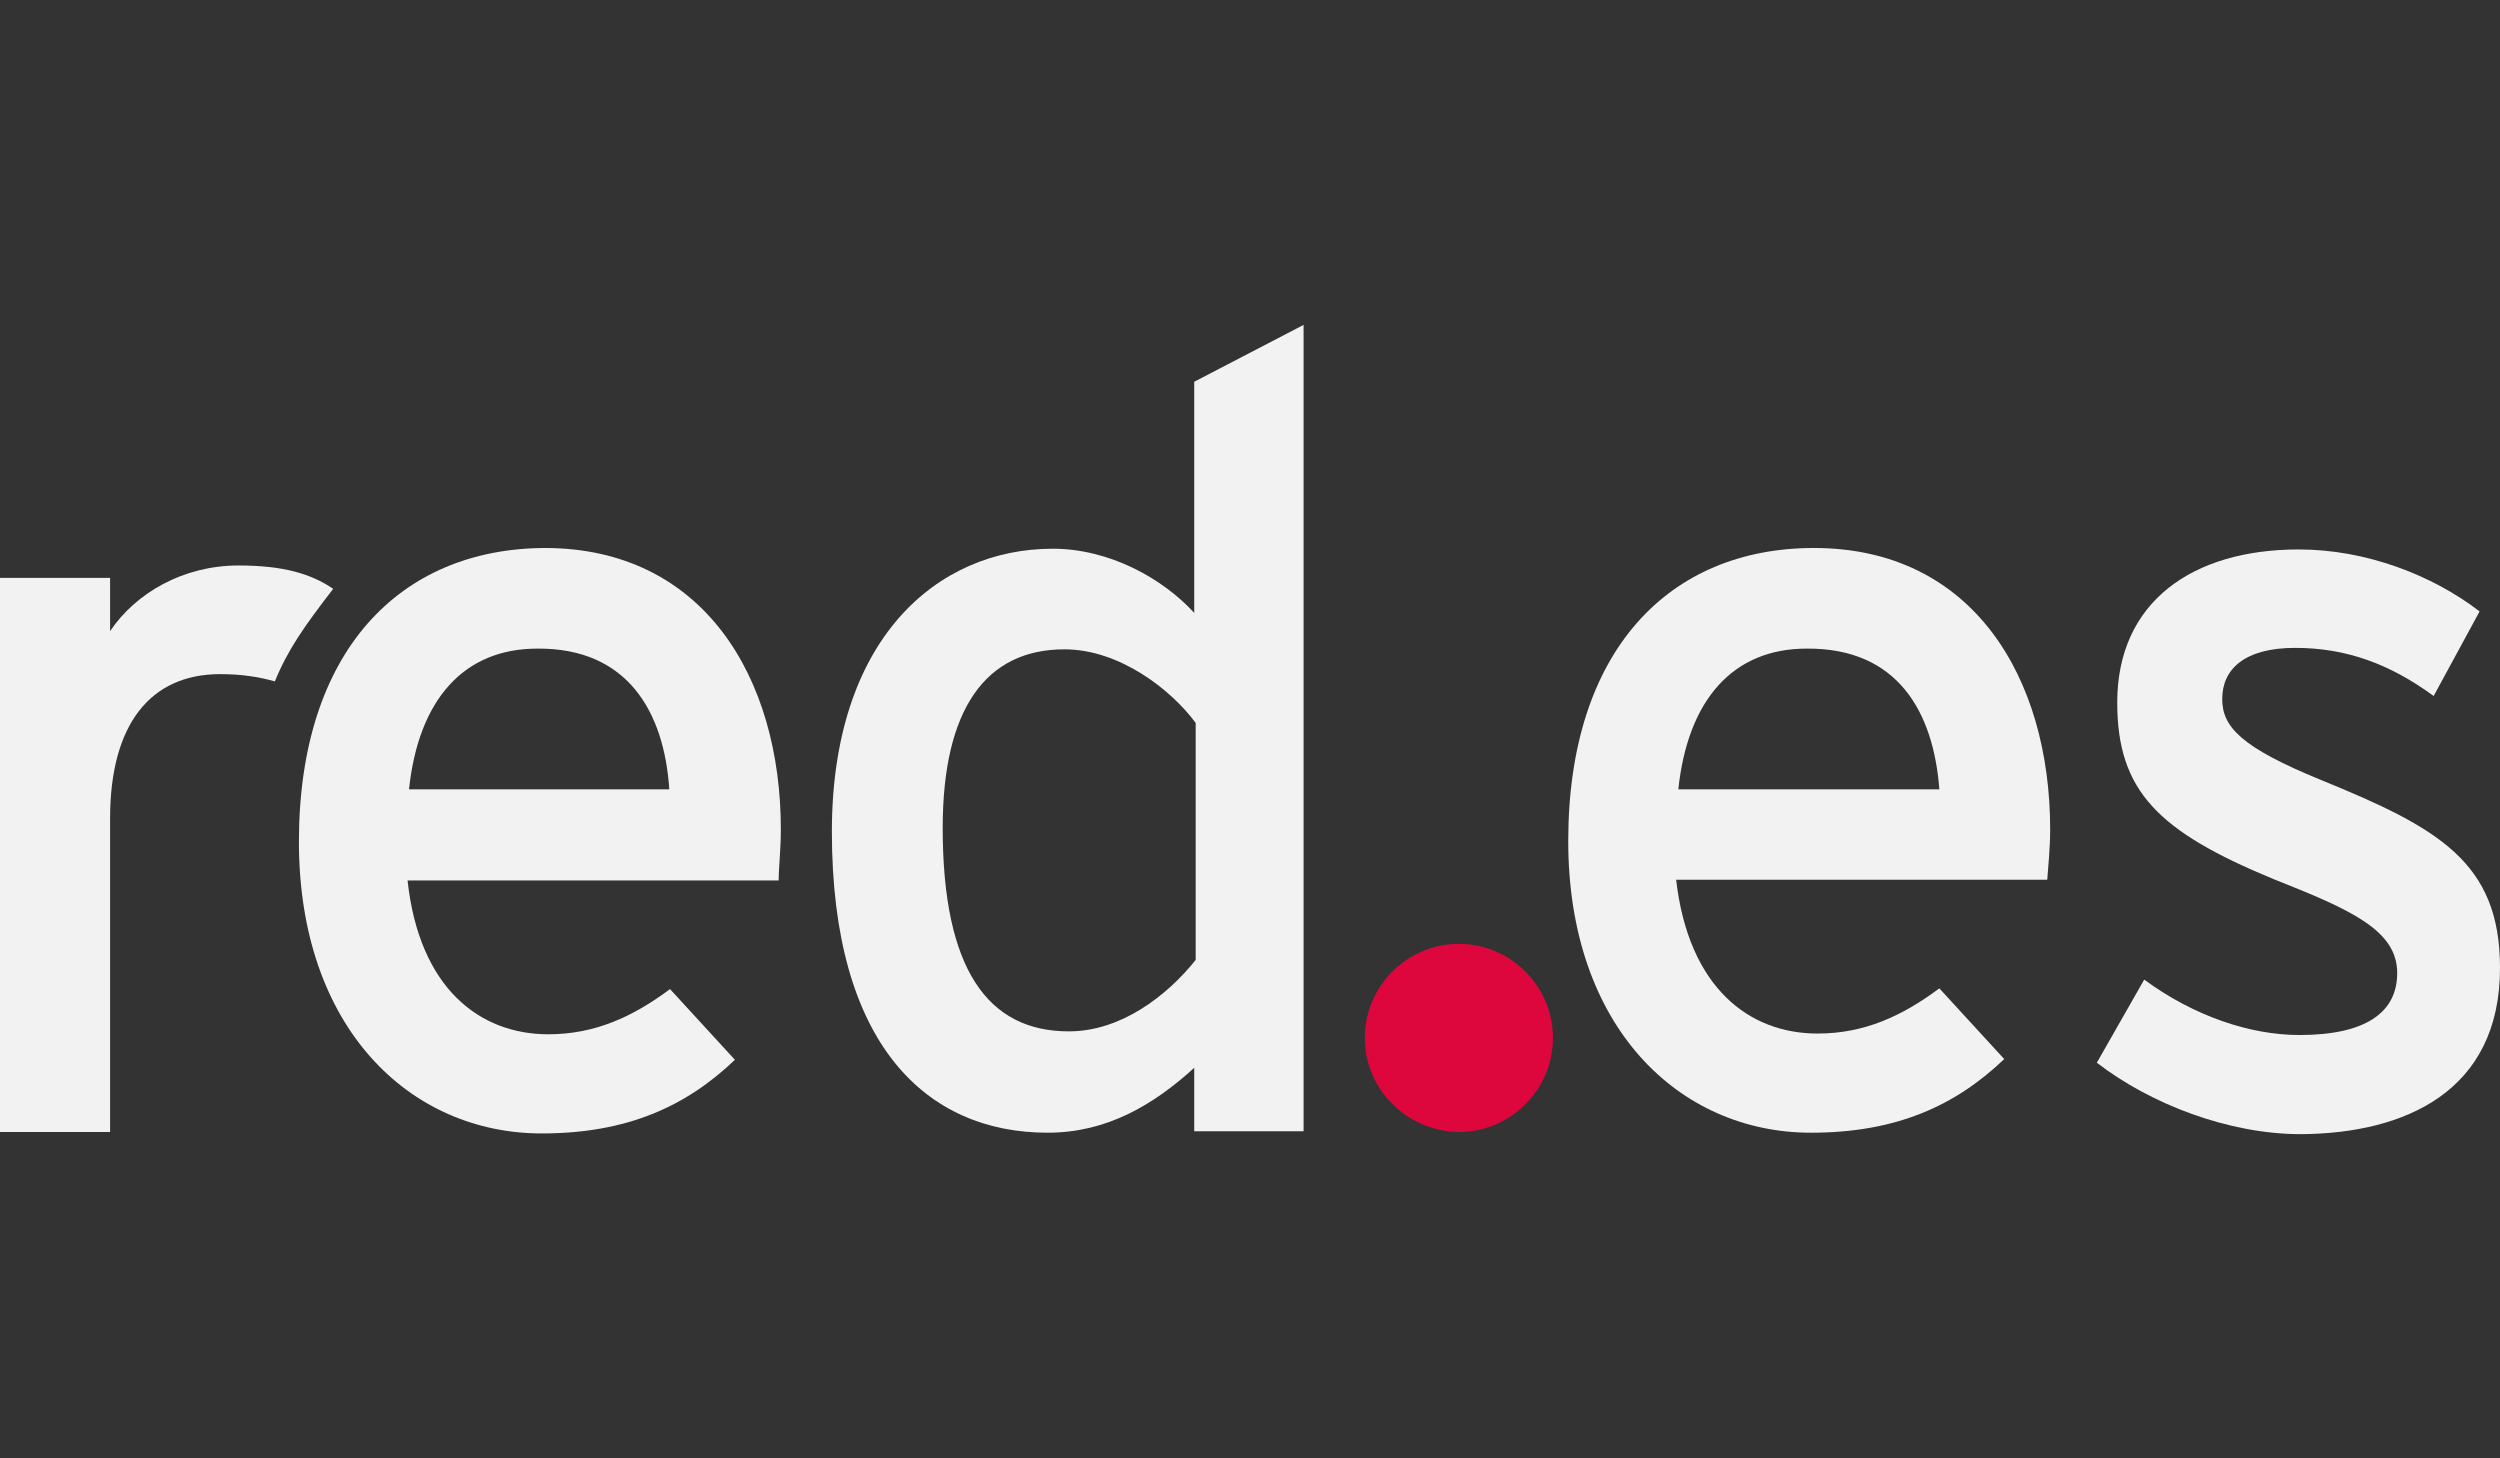
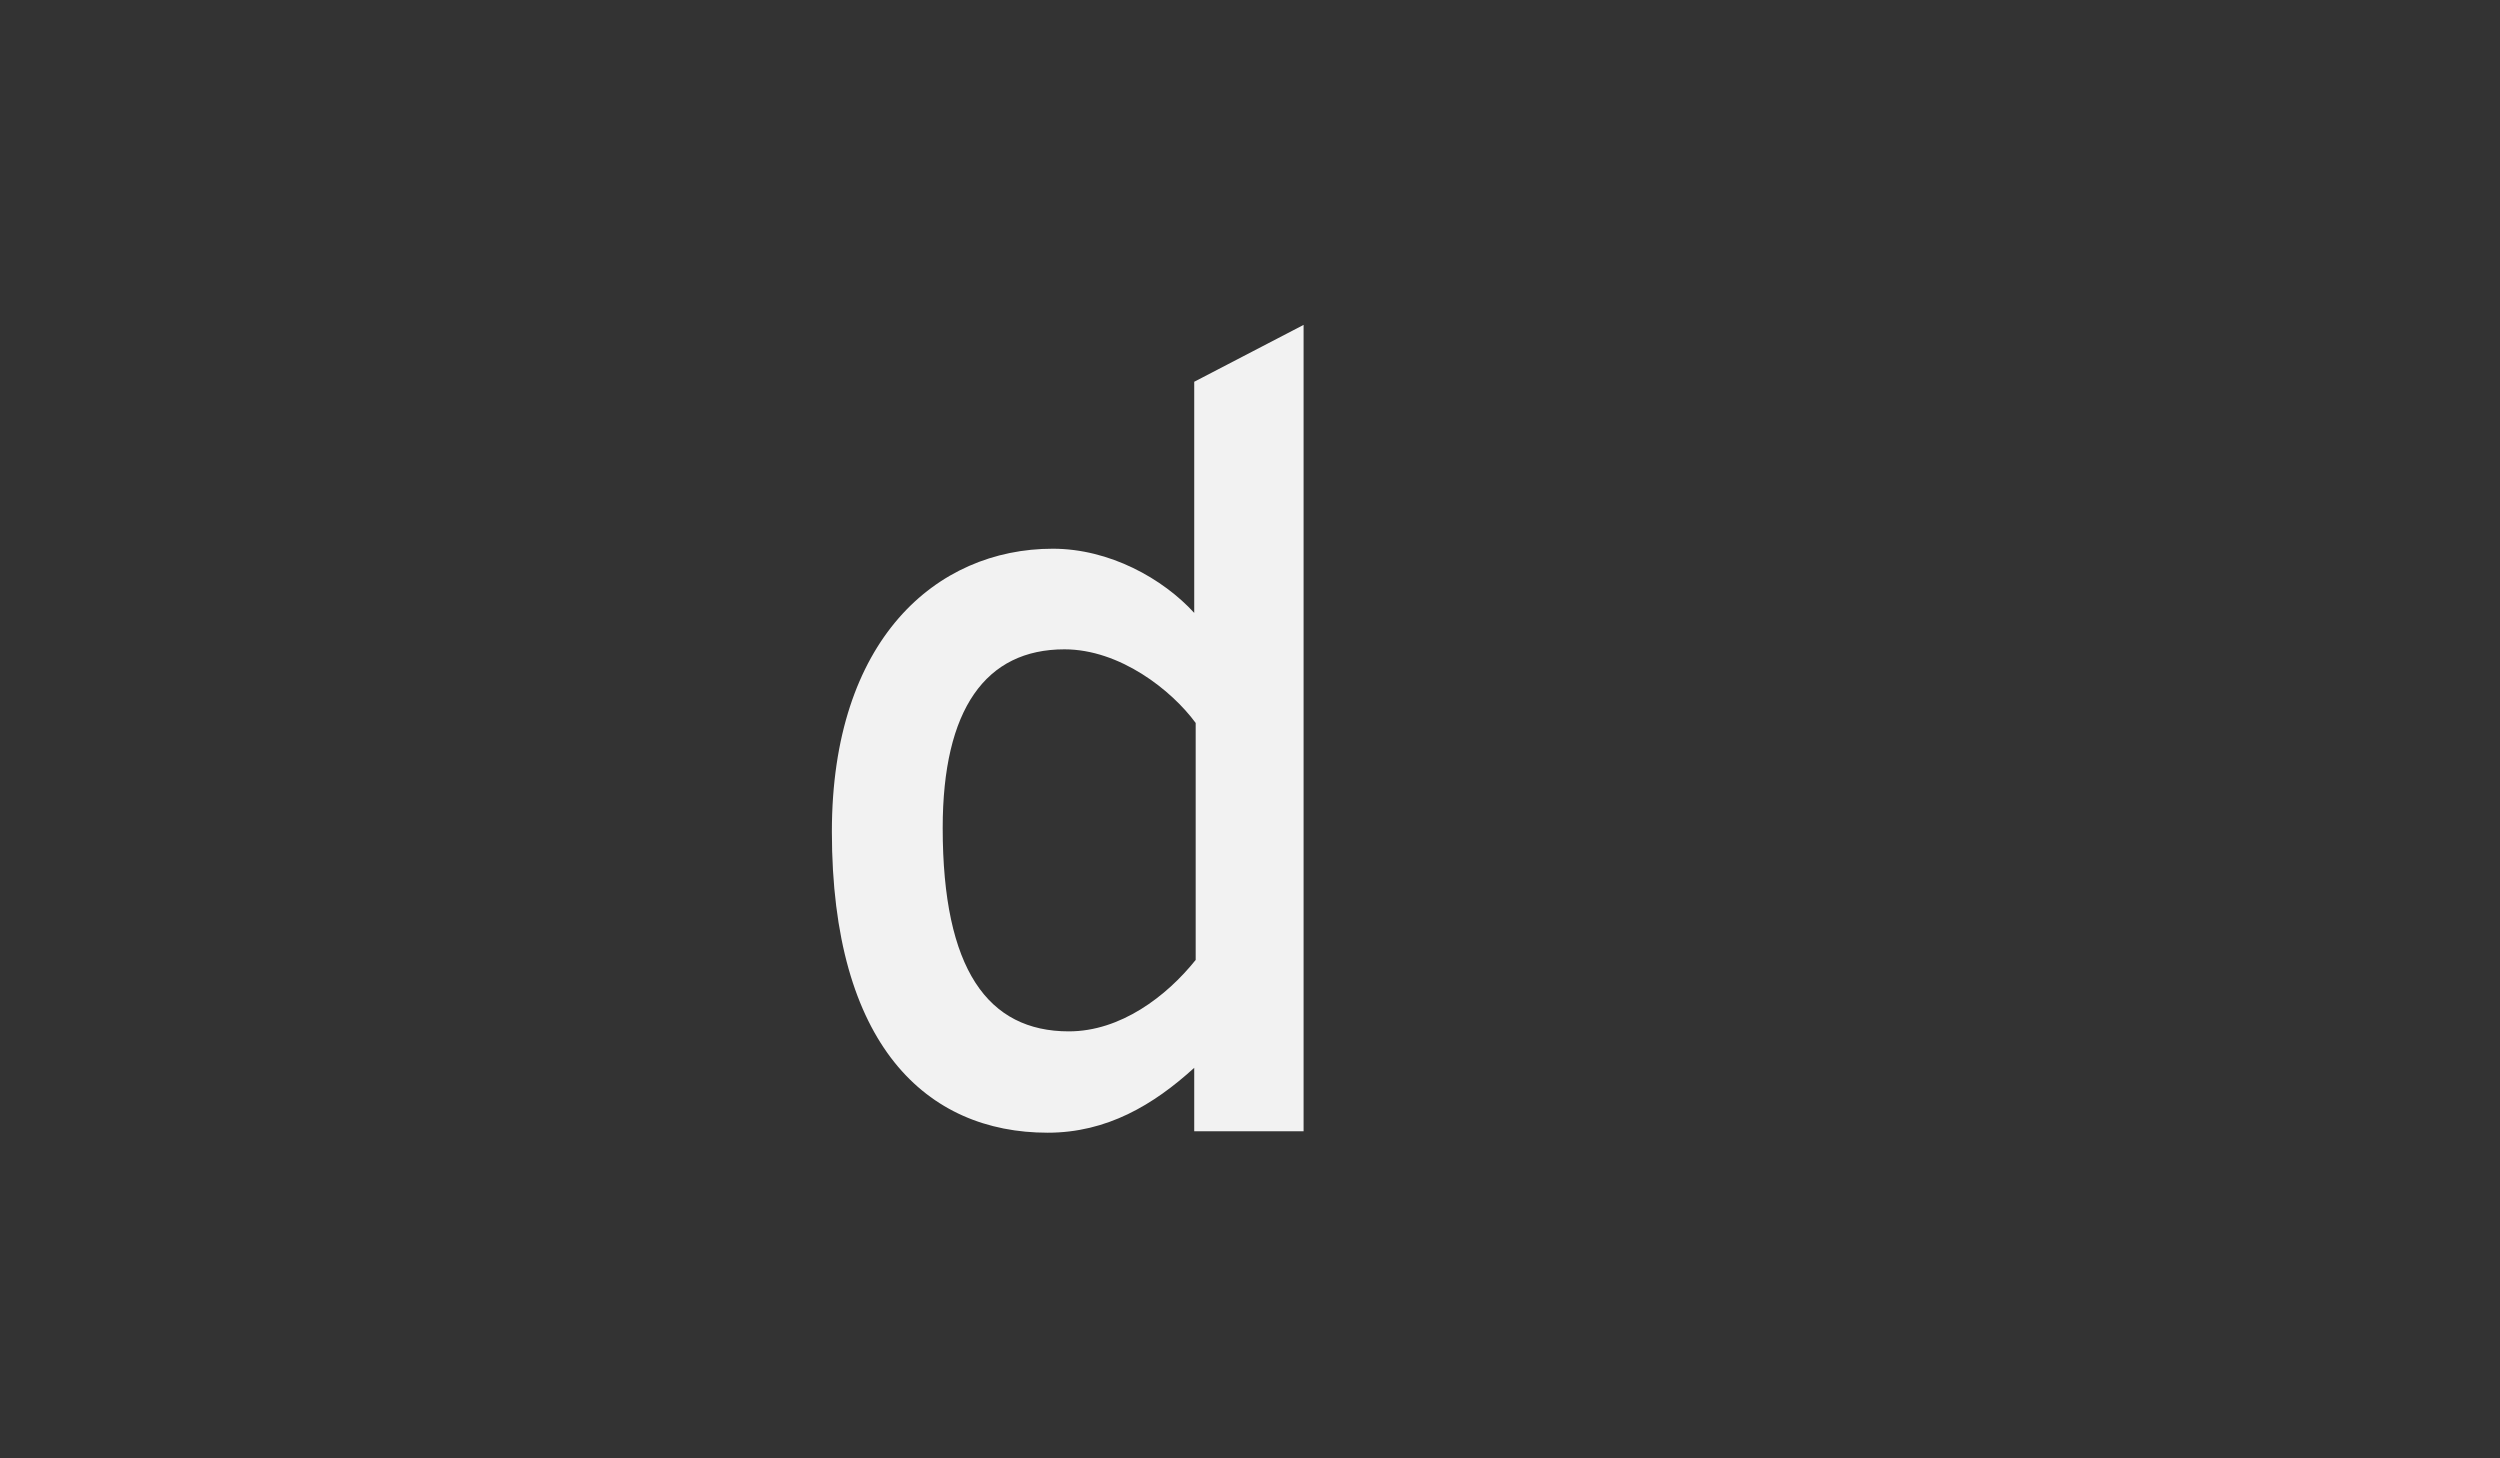
<svg xmlns="http://www.w3.org/2000/svg" id="Capa_1" x="0px" y="0px" width="960px" height="560px" viewBox="0 0 960 560" xml:space="preserve">
  <rect x="0" y="0" width="960" height="560" fill="#333333" stroke="none" />
  <g>
-     <path fill="#F2F2F2" d="M127.944,226.107c-8.679-5.879-19.317-8.959-36.396-8.959c-21.277,0-39.475,10.639-49.273,25.197v-20.438H0  v212.773h42.275V314.296c0-36.396,15.678-55.433,42.274-55.433c8.399,0,15.118,1.12,20.998,2.799  C110.586,249.344,116.746,240.665,127.944,226.107" />
-     <path fill="#F2F2F2" d="M257.008,303.097h-99.947c3.639-34.435,20.997-54.033,49.273-54.033  C241.05,248.784,255.048,273.421,257.008,303.097 M299.842,318.495c0-58.232-29.676-108.066-90.708-108.066  c-55.713,0.28-94.348,39.755-94.348,112.826c0,71.391,42.555,111.985,93.229,111.985c32.756,0,55.433-10.358,74.19-28.276  l-24.917-27.156c-14.278,10.639-28.836,17.357-46.754,17.357c-26.317,0-49.554-17.638-54.033-59.072h142.502  C299.002,333.333,299.842,326.334,299.842,318.495" />
    <path fill="#F2F2F2" d="M459.143,368.609c-11.198,13.998-28.836,27.437-48.714,27.437c-31.076,0-48.434-23.798-48.434-78.11  c0-45.635,16.518-68.592,46.754-68.592c21.277,0,41.154,15.678,50.394,28.276V368.609L459.143,368.609z M500.577,434.4V124.759  l-41.994,21.837v88.749c-12.039-13.159-32.477-24.637-54.313-24.637c-44.794,0-84.83,34.996-84.83,108.626  c0,82.03,36.396,115.626,82.87,115.626c22.678,0,40.595-10.639,56.273-24.917V434.4H500.577L500.577,434.4z" />
-     <path fill="#F2F2F2" d="M744.707,303.097H644.479c3.64-34.435,20.997-54.033,49.273-54.033  C728.749,248.784,742.468,273.421,744.707,303.097 M787.262,318.495c0-58.232-29.677-108.066-90.709-108.066  c-55.713,0-94.348,39.475-94.348,112.546c0,71.391,42.555,111.986,93.228,111.986c32.757,0,55.434-10.359,74.191-28.276  l-24.917-27.157c-14.278,10.639-28.837,17.358-46.754,17.358c-26.317,0-49.554-17.638-54.313-59.073h142.502  C786.422,333.333,787.262,326.334,787.262,318.495" />
-     <path fill="#F2F2F2" d="M960,371.688c0-40.595-23.517-53.753-68.871-72.23c-30.797-12.599-37.796-20.438-37.796-31.077  c0-11.479,8.68-19.598,27.997-19.598c19.598,0,36.396,6.16,53.193,18.478l17.638-32.476  c-18.198-13.998-43.675-23.797-69.432-23.797c-40.875,0-69.711,20.157-69.711,58.792c0,34.156,15.958,49.554,59.912,67.752  c29.677,11.758,47.594,19.598,47.594,36.115c0,15.118-12.038,23.797-37.515,23.797c-19.038,0-40.595-7.279-59.633-21.277  l-18.197,31.916c20.717,15.958,50.673,27.437,78.39,27.437C923.324,435.24,960,419.282,960,371.688" />
-     <path fill="#DE073D" d="M524.095,398.565c0-19.878,16.237-36.116,36.115-36.116c19.877,0,36.115,16.238,36.115,36.116  c0,19.877-16.238,36.115-36.115,36.115C540.332,434.4,524.095,418.442,524.095,398.565" />
  </g>
</svg>